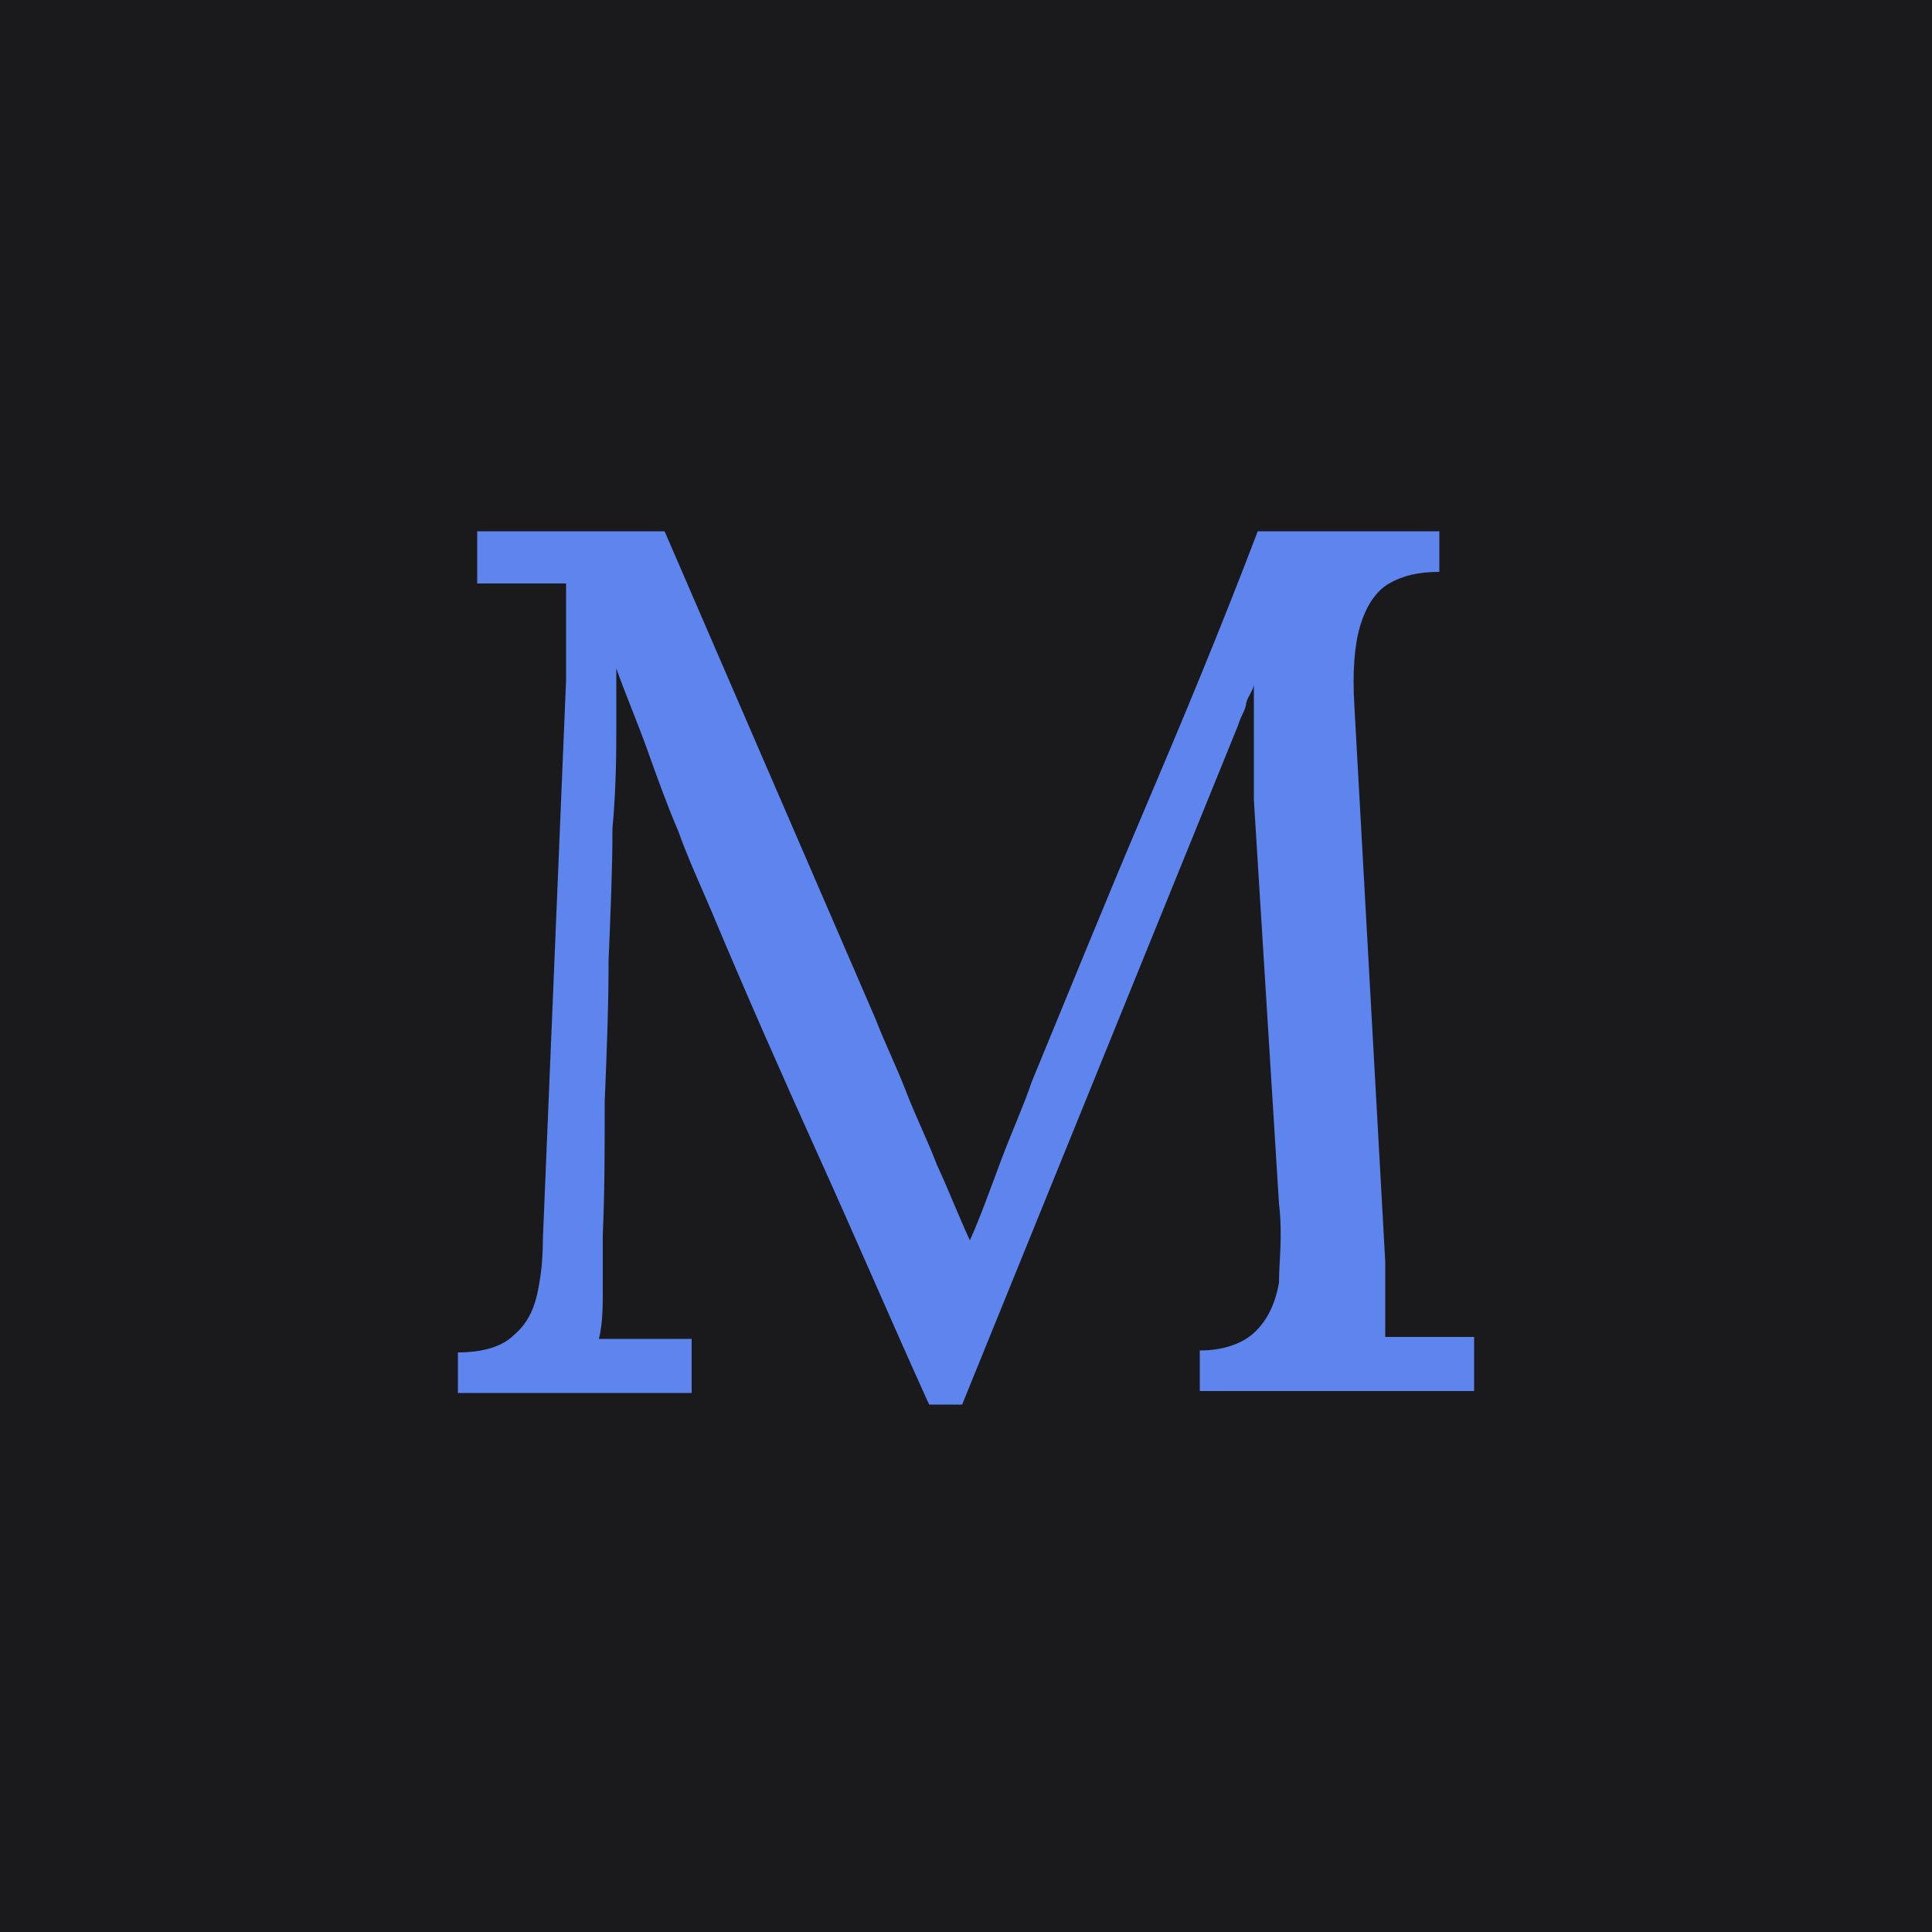
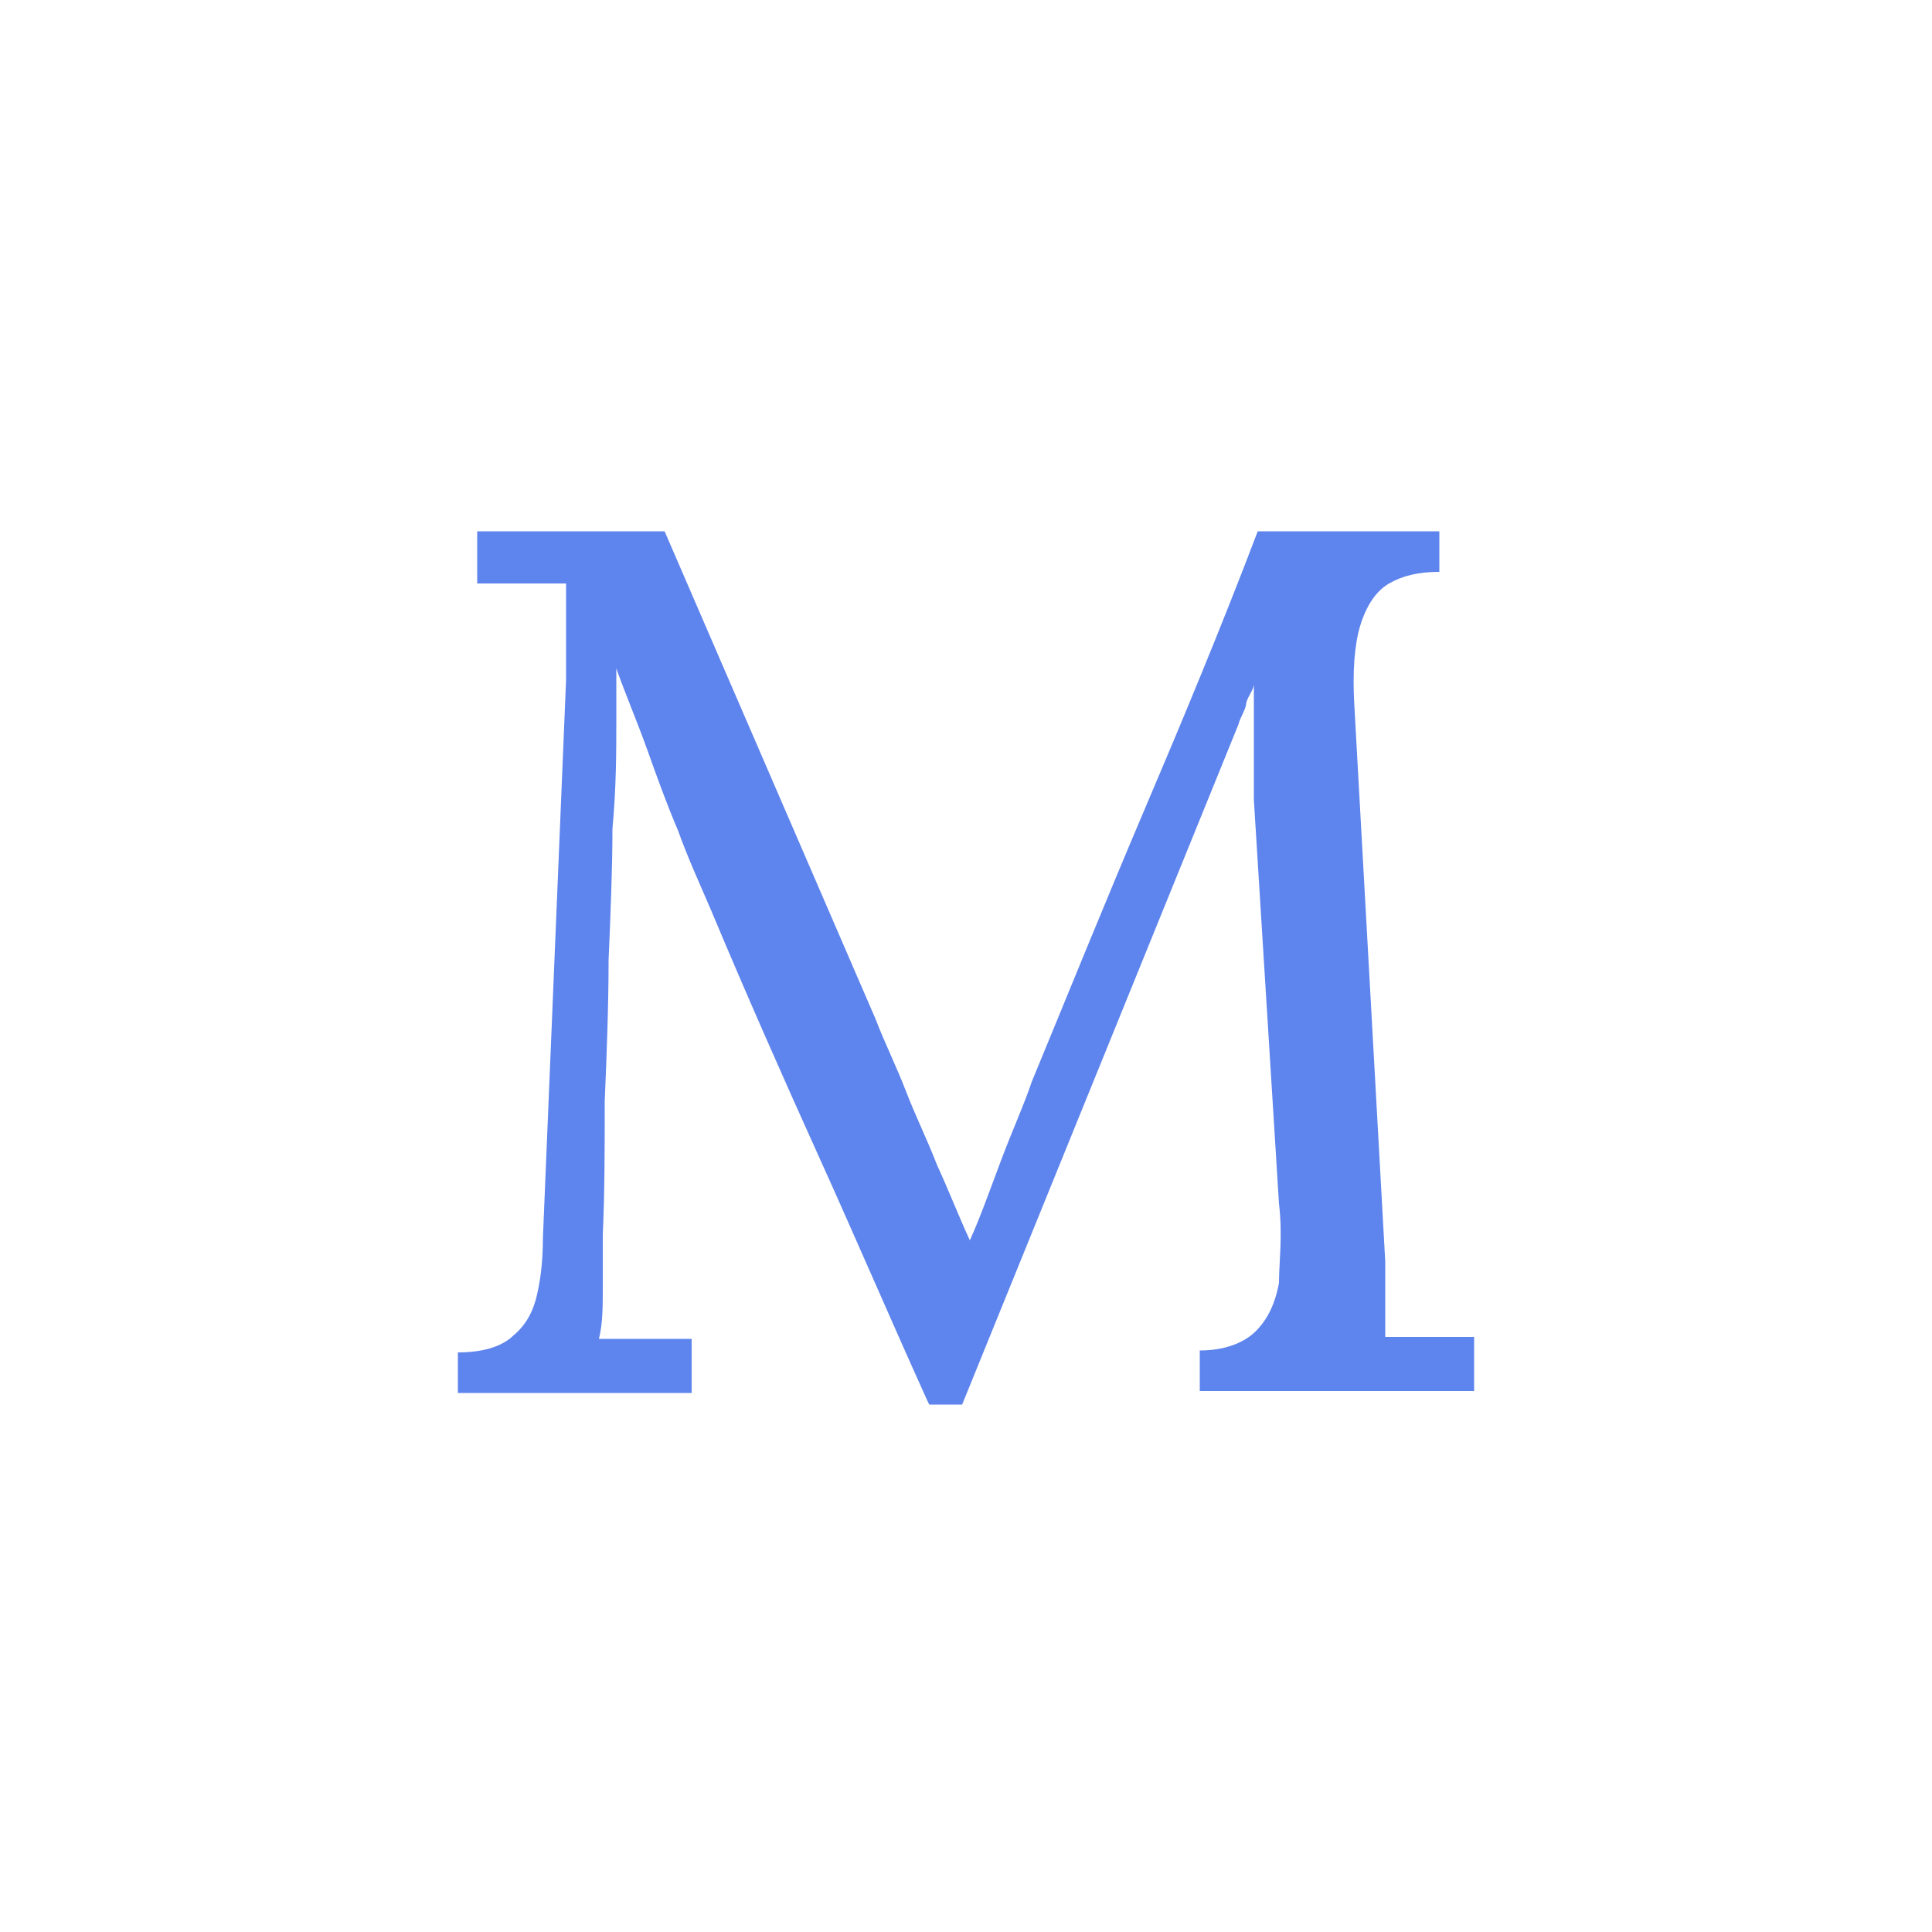
<svg xmlns="http://www.w3.org/2000/svg" version="1.1" viewBox="0 0 100 100">
  <defs>
    <style>
      .cls-1 {
        fill: #5e84ed;
      }

      .cls-2 {
        fill: #1a1a1c;
      }
    </style>
  </defs>
  <g>
    <g id="Layer_1">
      <g id="Layer_1-2" data-name="Layer_1">
-         <rect class="cls-2" width="100" height="100" />
        <path class="cls-1" d="M48,72.5c-1.9-4.2-3.7-8.4-5.6-12.6-1.9-4.2-3.8-8.5-5.6-12.8-.6-1.4-1.2-2.7-1.7-4.1-.6-1.4-1.1-2.8-1.6-4.2s-1.1-2.8-1.6-4.2v2.8c0,1.5,0,3.3-.2,5.5,0,2.1-.1,4.4-.2,6.8,0,2.4-.1,4.9-.2,7.3,0,2.4,0,4.7-.1,6.9v2.8c0,.9,0,1.8-.2,2.6.8,0,1.6,0,2.4,0,.8,0,1.6,0,2.4,0v2.8h-12.1v-2.1c1.3,0,2.3-.3,2.9-.9.6-.5,1-1.2,1.2-2.1s.3-1.8.3-2.9l1.2-28.9v-5h-4.6v-2.7h9.7l10.9,25.2c.5,1.3,1.1,2.5,1.6,3.8s1.1,2.5,1.6,3.8c.6,1.3,1.1,2.6,1.7,3.9h0c.5-1.1,1-2.5,1.6-4.1s1.2-2.9,1.6-4.1c1.9-4.6,3.8-9.3,5.8-14s4-9.5,5.9-14.5h9.4v2.1c-1.1,0-1.9.2-2.6.6s-1.2,1.2-1.5,2.2-.4,2.4-.3,4.1l1.6,28.8c0,.7,0,1.4,0,2.1v1.8h4.6v2.8h-14.2v-2.1c1.3,0,2.3-.4,2.9-1s1-1.4,1.2-2.5c0-1.1.2-2.4,0-4.1l-1.3-20.9c0-.7,0-1.4,0-2,0-.7,0-1.4,0-2,0-.7,0-1.4,0-2,0,.3-.3.6-.4,1,0,.3-.3.7-.4,1.1l-14.3,35.2h-1.9.2Z" />
      </g>
    </g>
  </g>
</svg>